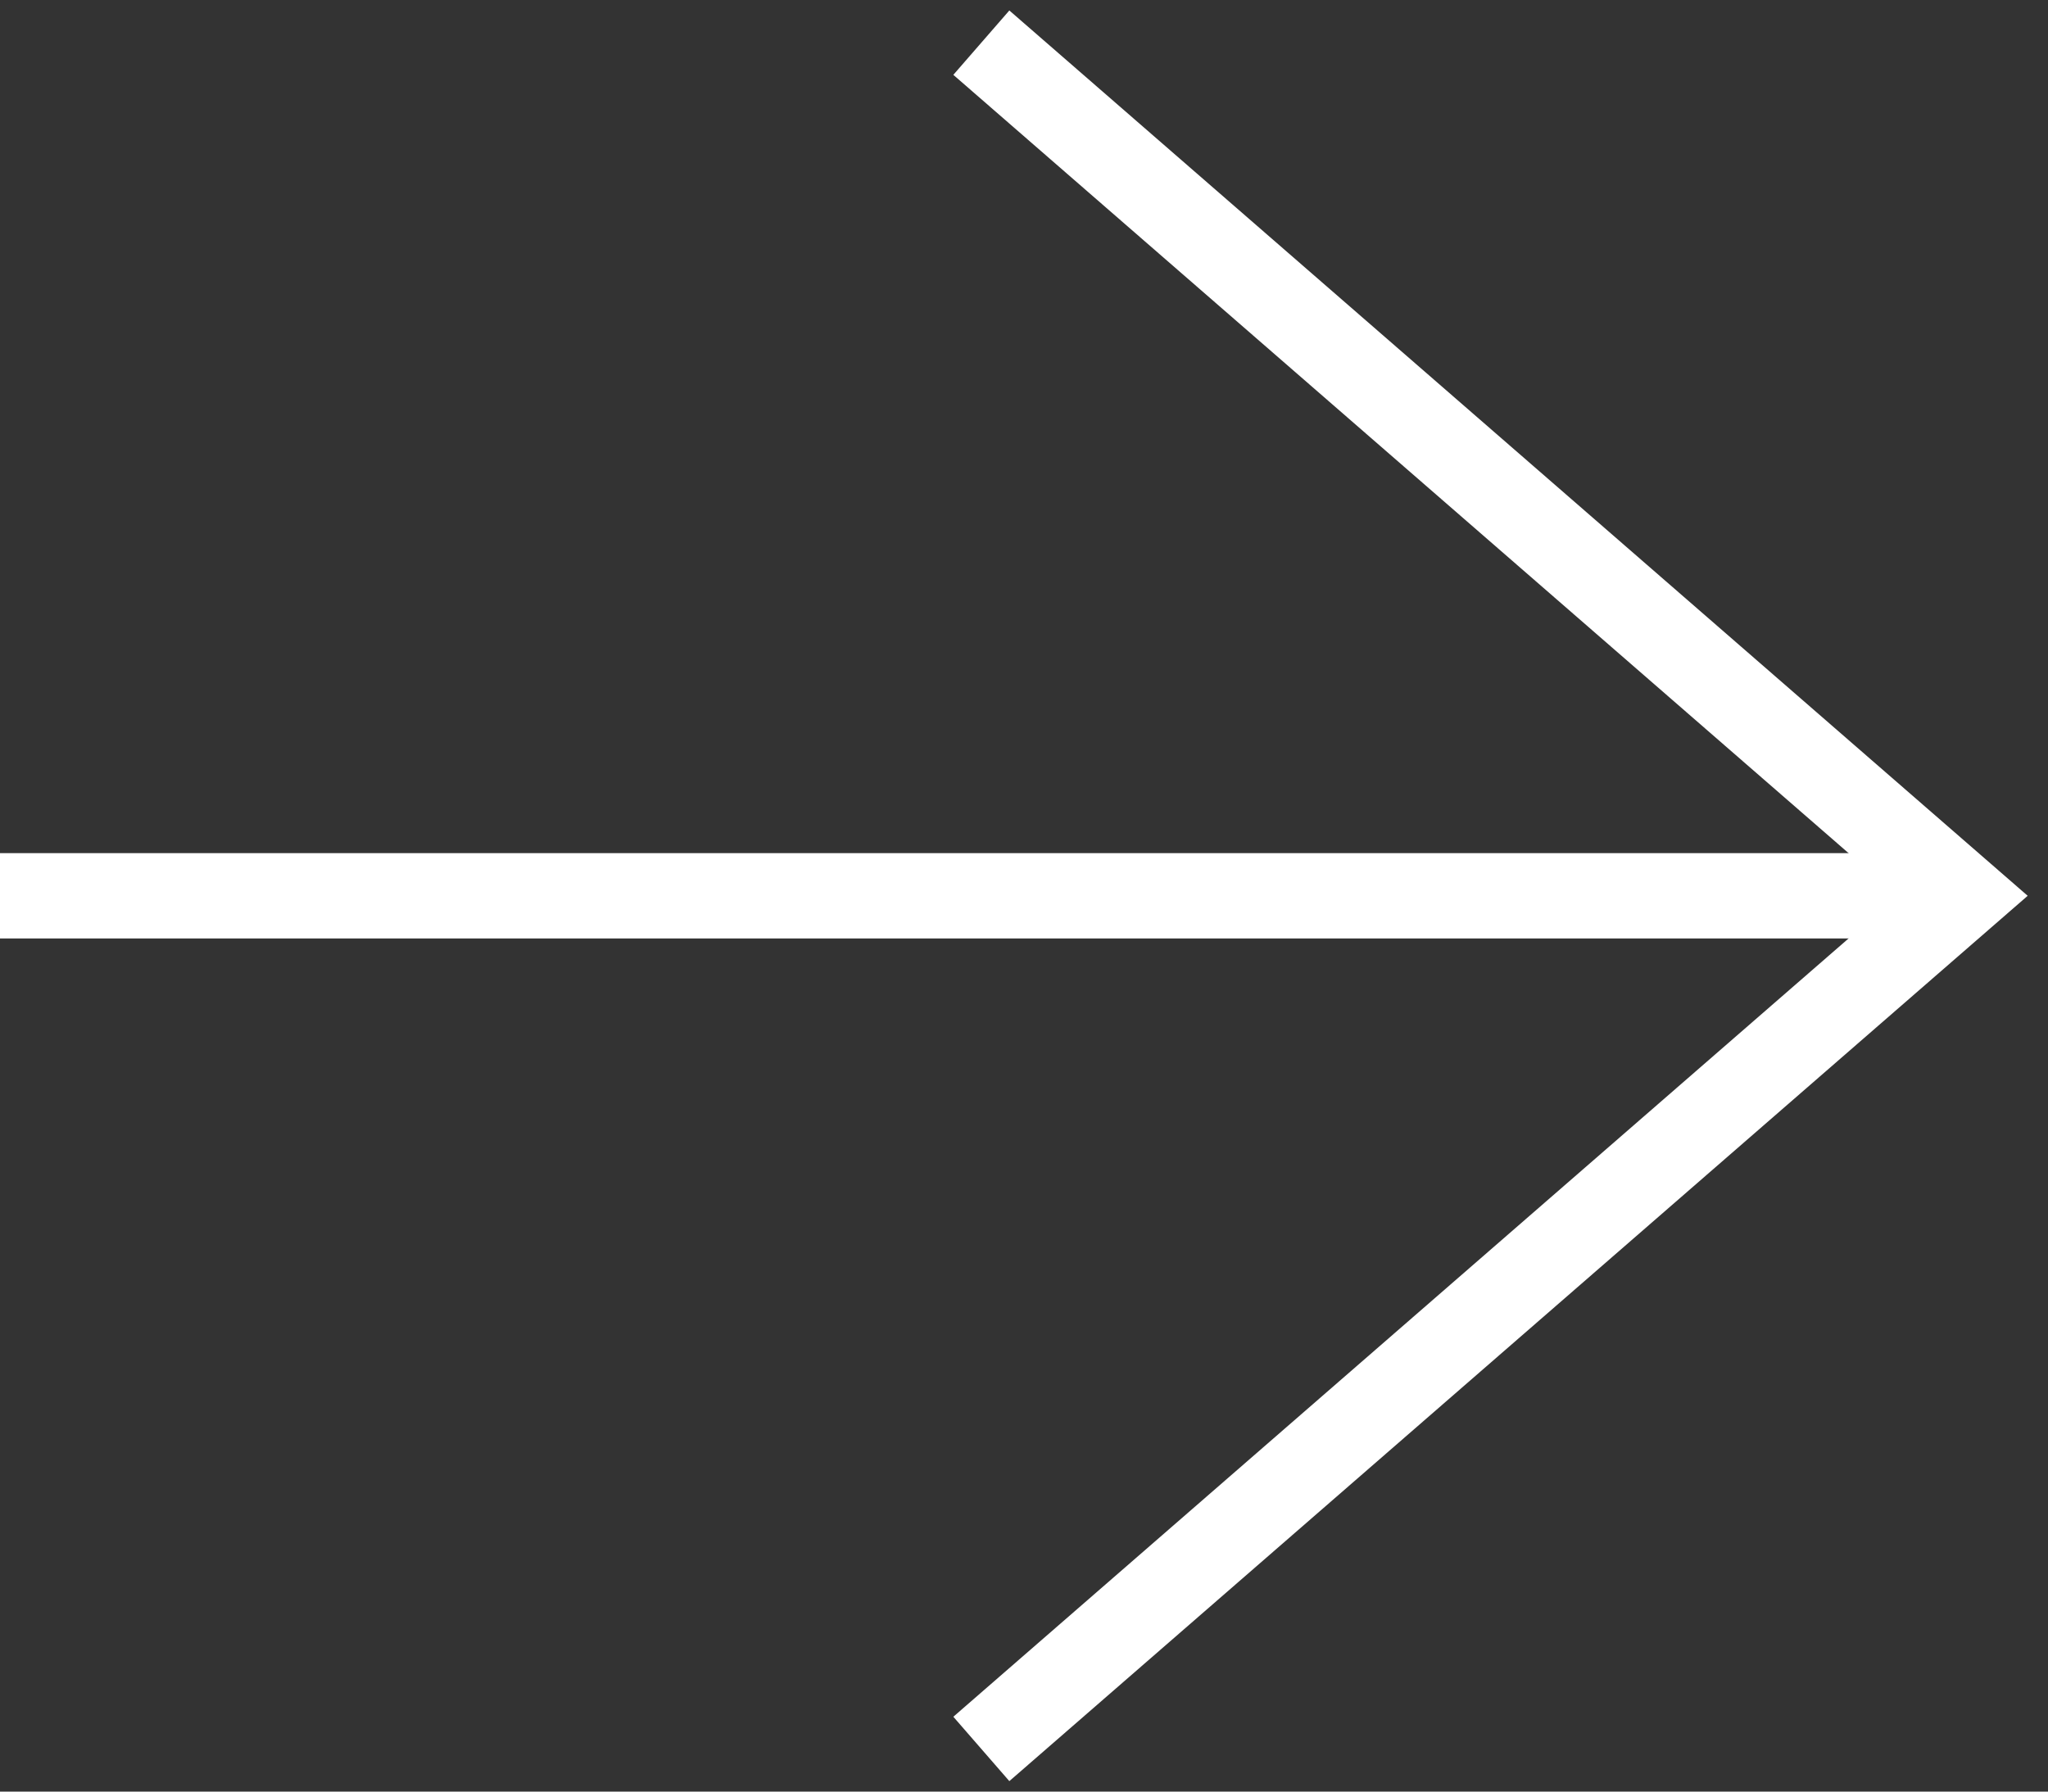
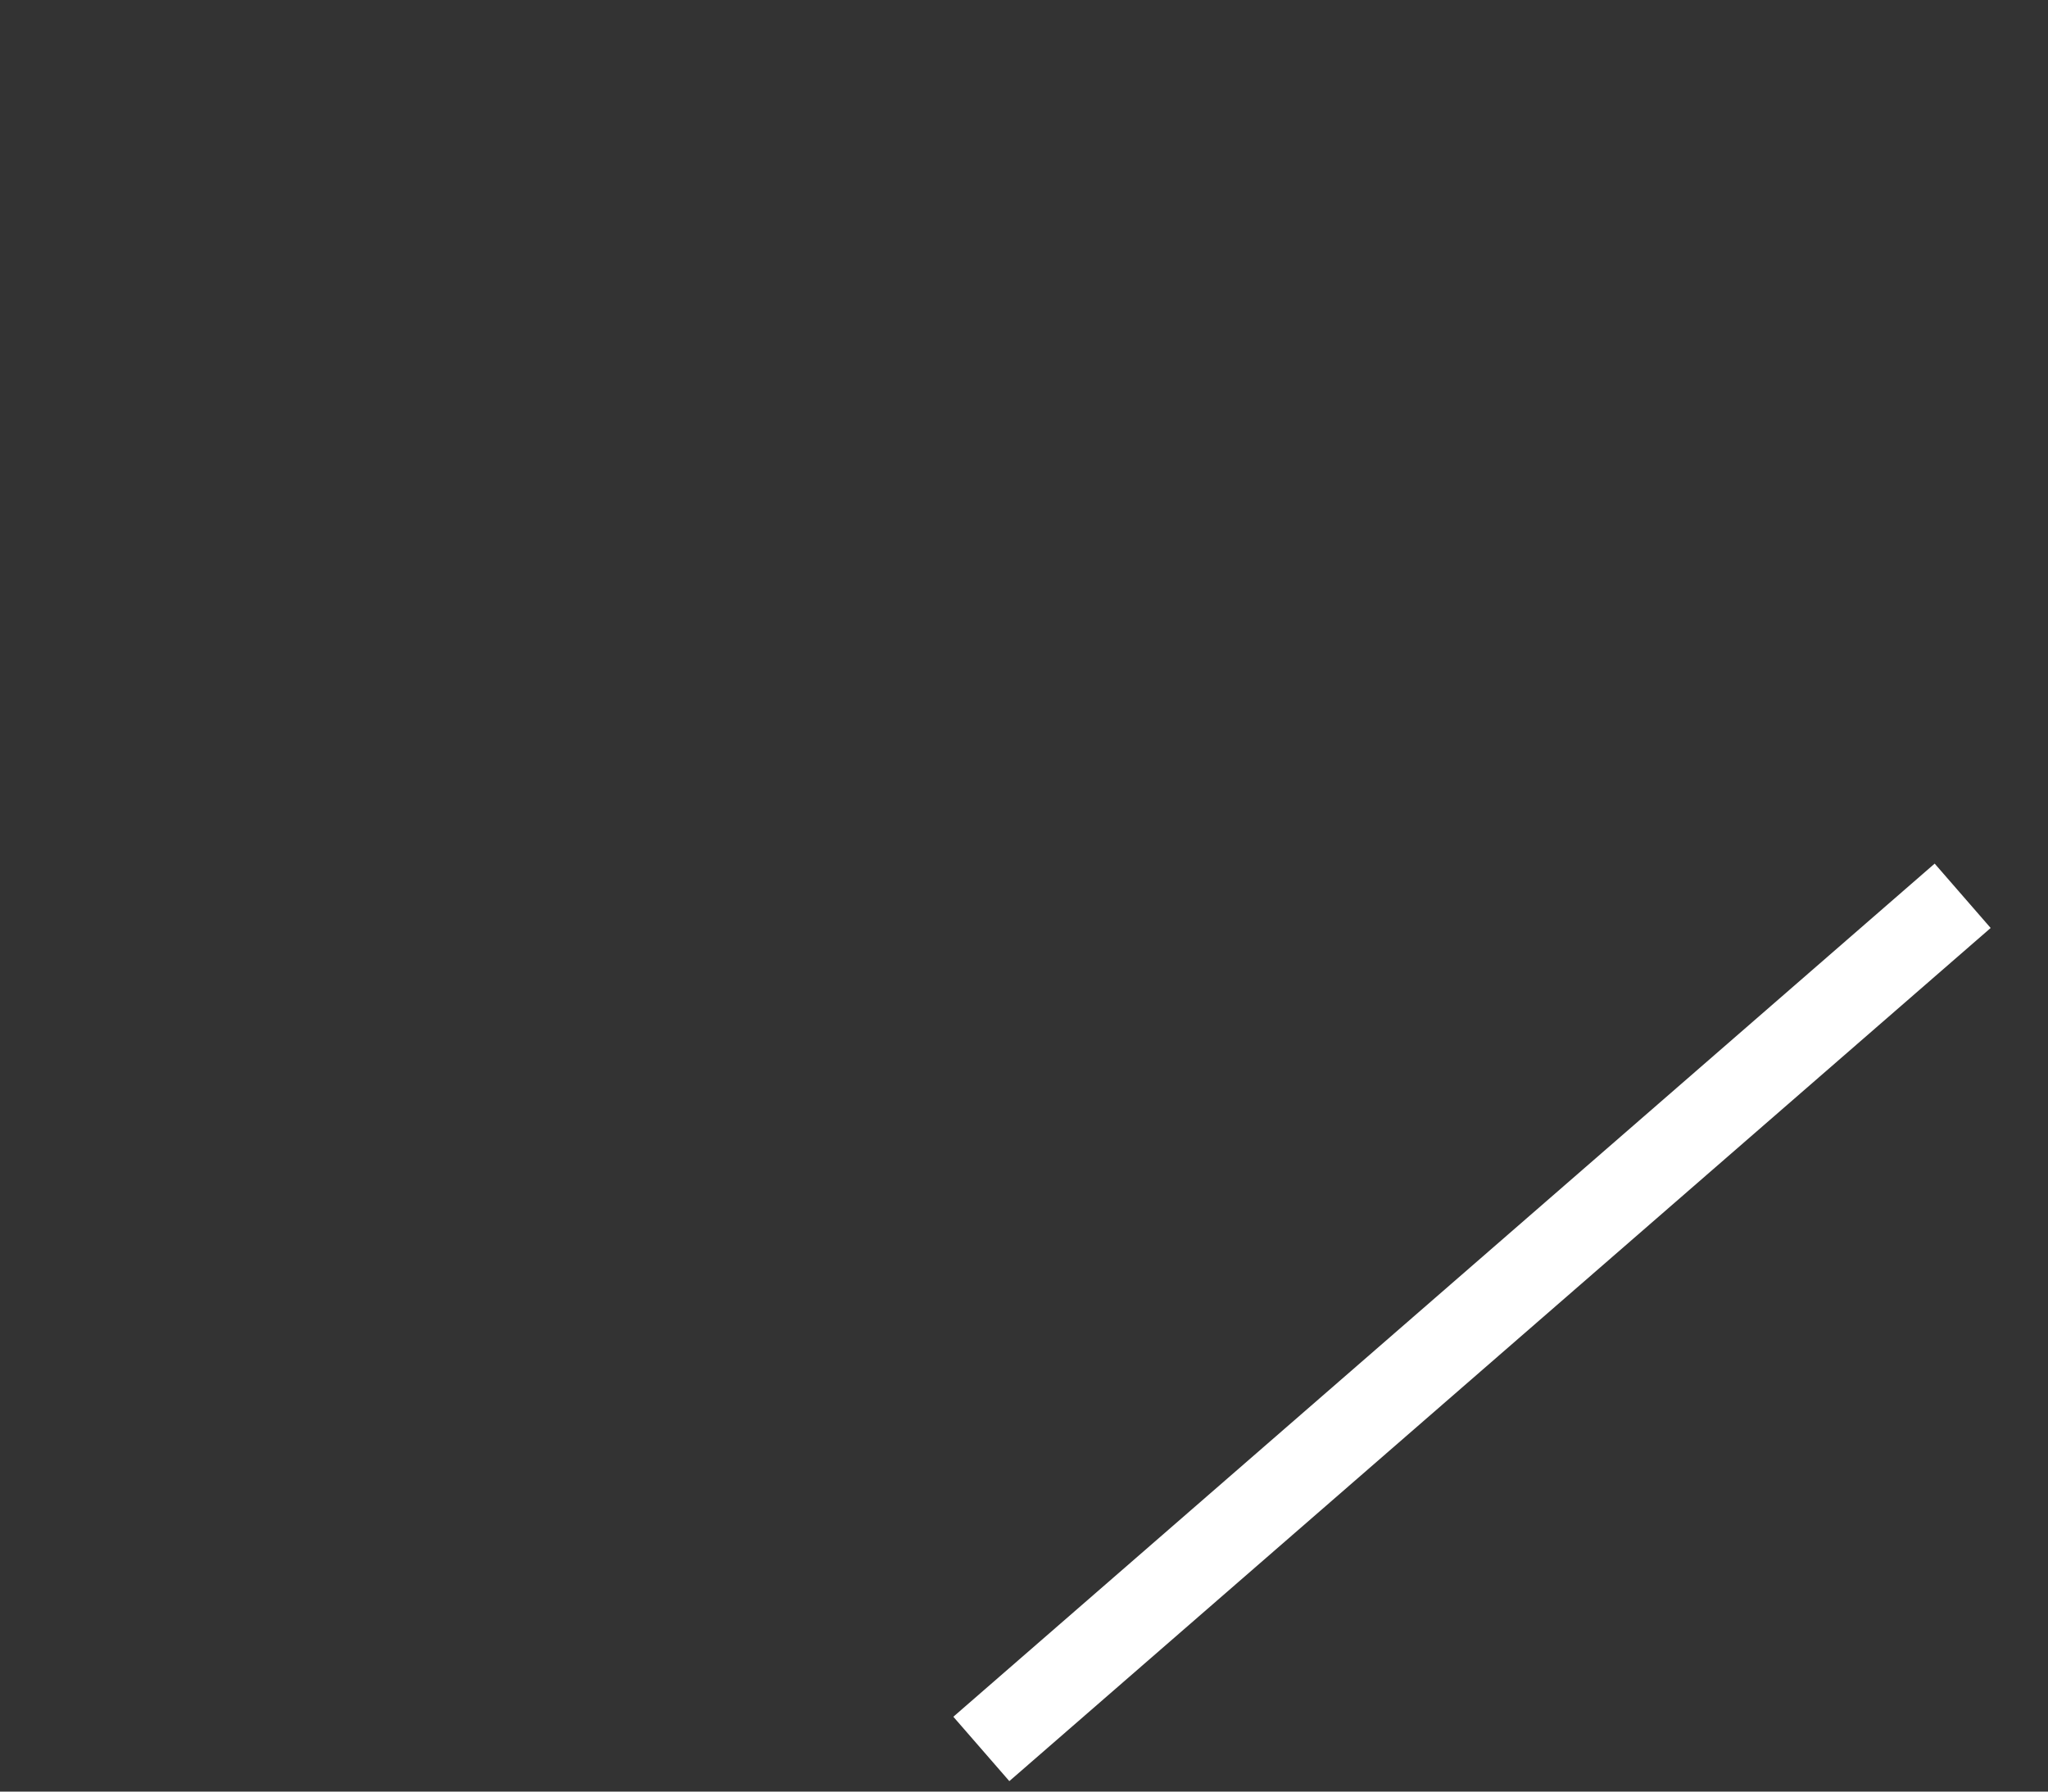
<svg xmlns="http://www.w3.org/2000/svg" width="48" height="42" viewBox="0 0 48 42" fill="none">
  <rect x="0" y="0" width="48" height="42" fill="#333333" stroke="none" />
  <g id="Group 476">
-     <path id="Vector 91" d="M7.15256e-07 21L46 21" stroke="#fff" stroke-width="2" />
-     <path id="Vector 92" d="M23 41L46 21L23 1" stroke="#fff" stroke-width="2" />
+     <path id="Vector 92" d="M23 41L46 21" stroke="#fff" stroke-width="2" />
  </g>
</svg>